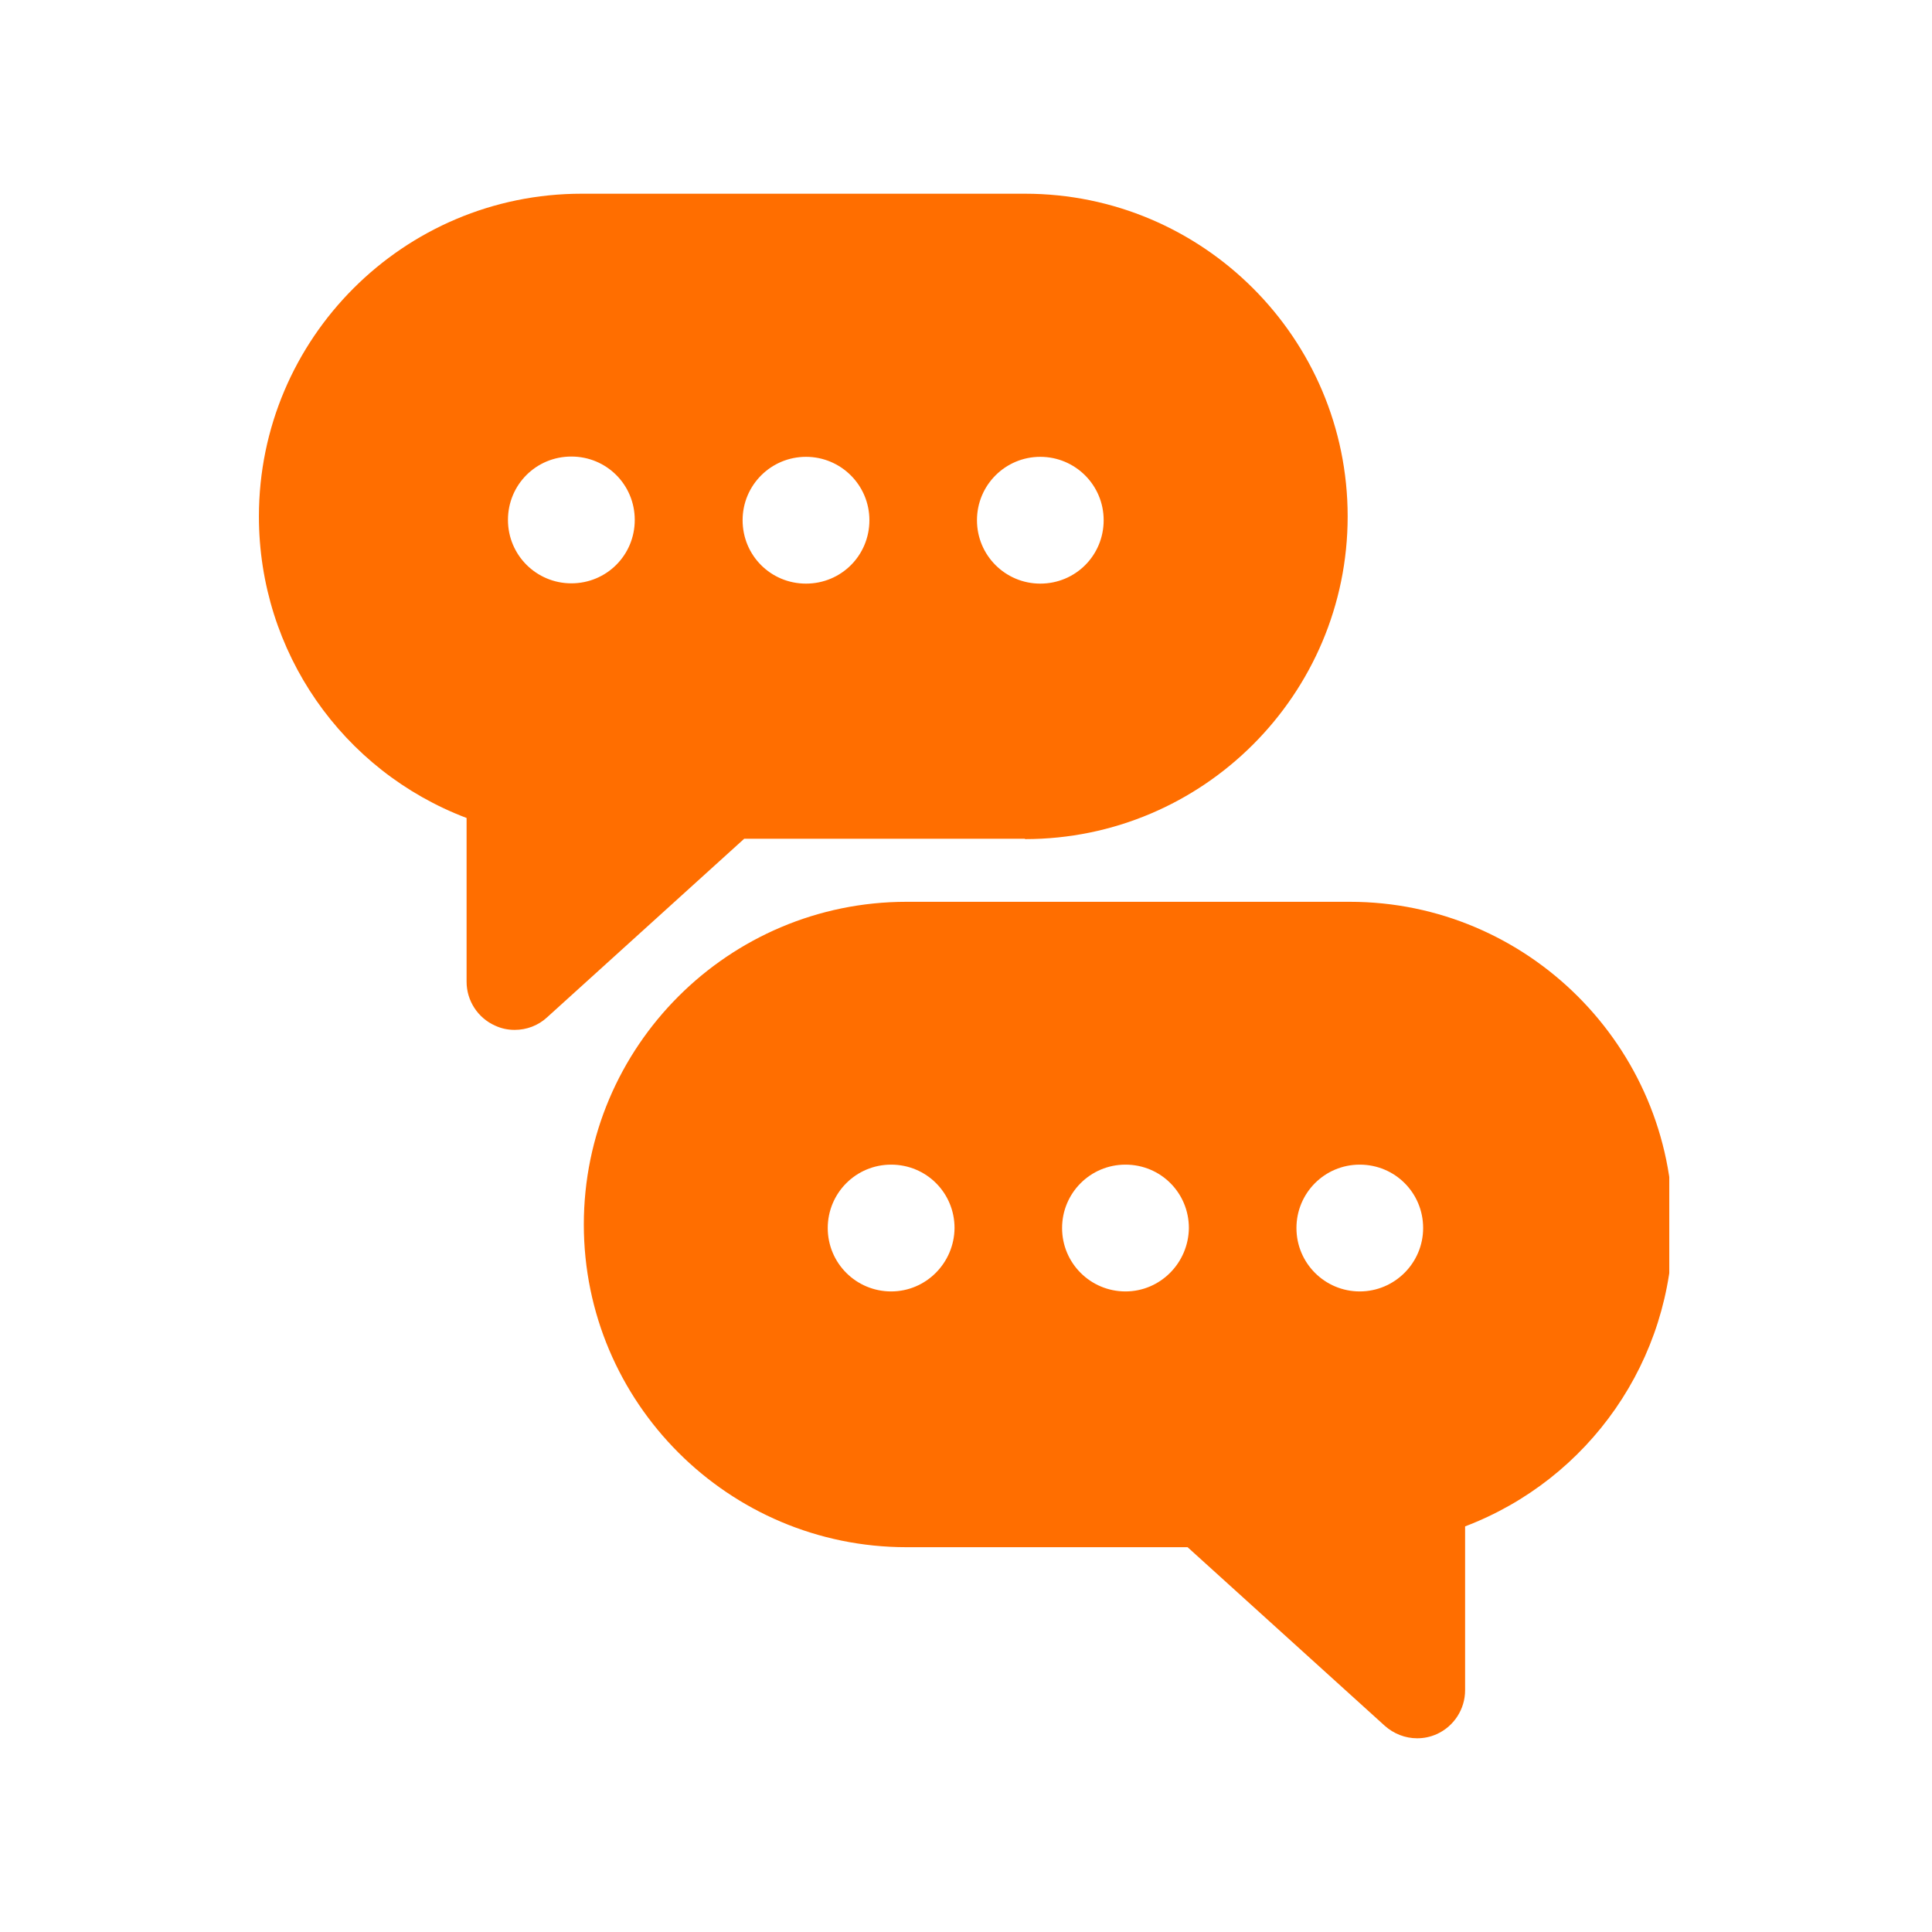
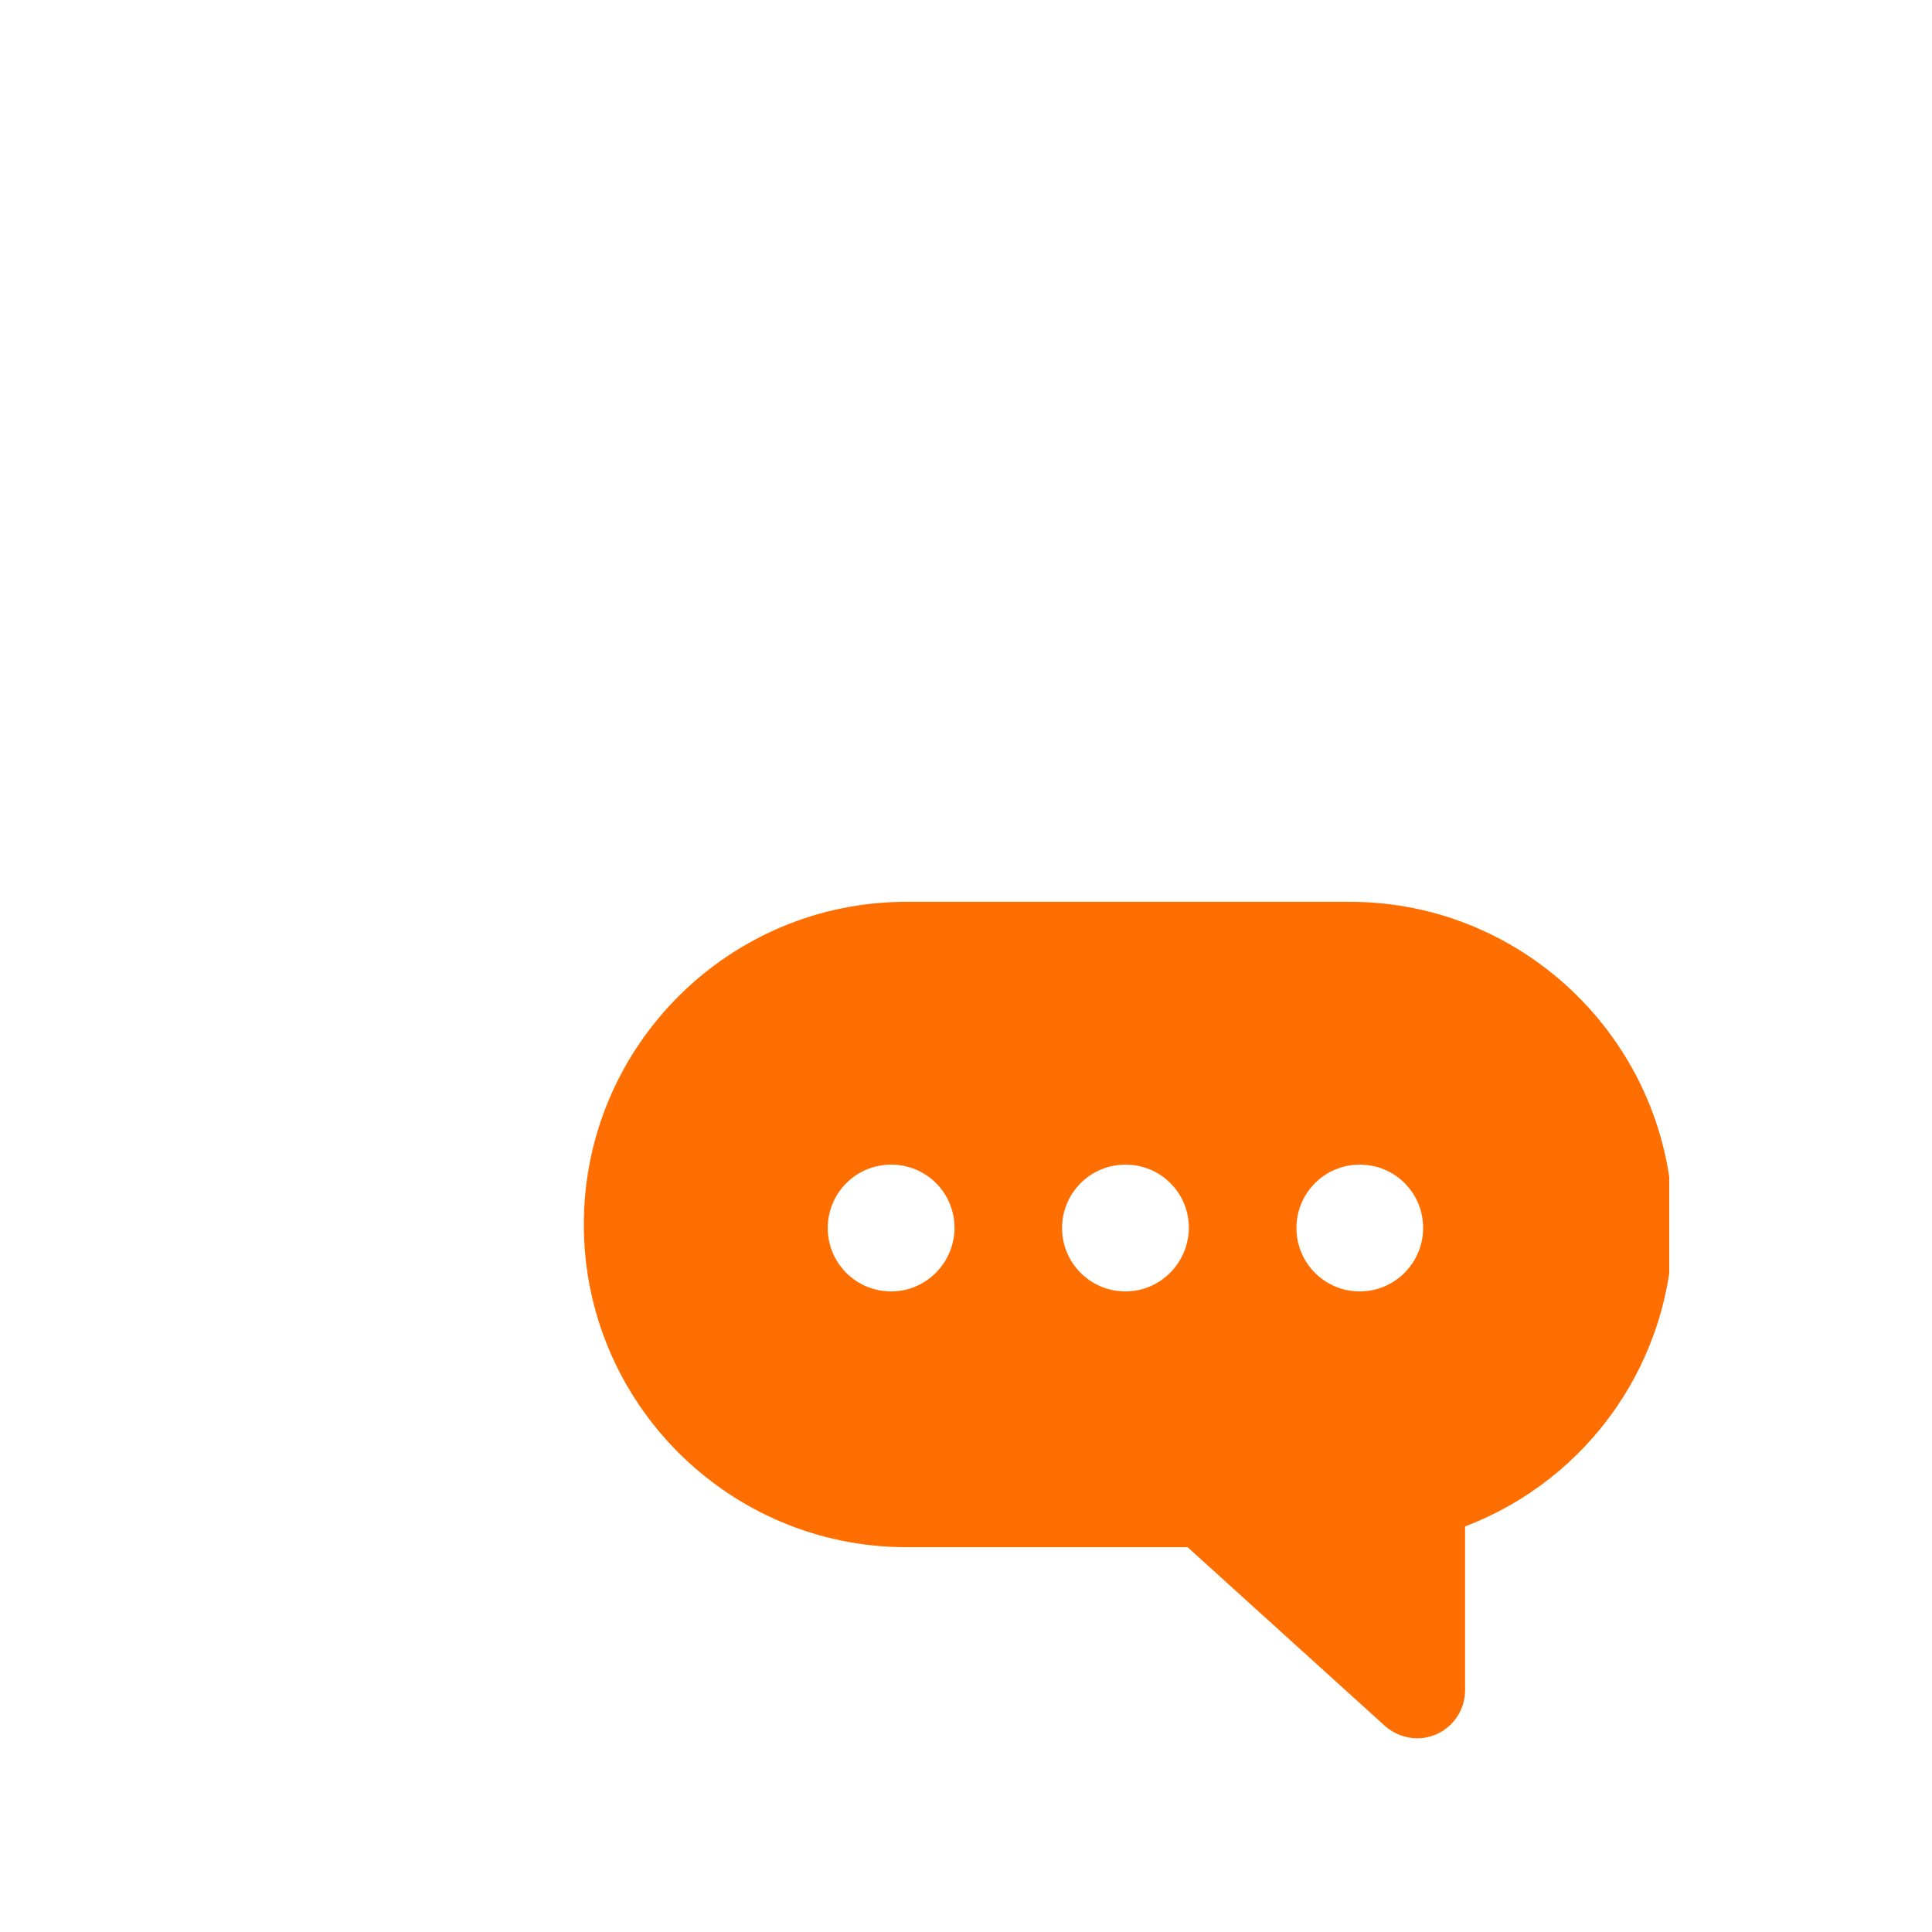
<svg xmlns="http://www.w3.org/2000/svg" width="100" zoomAndPan="magnify" viewBox="0 0 75 75" height="100" preserveAspectRatio="xMidYMid meet" version="1.0">
  <defs>
    <clipPath id="2b4f278f7c">
-       <path d="M 10.051 7.5 L 53 7.5 L 53 40 L 10.051 40 Z M 10.051 7.5 " clip-rule="nonzero" />
-     </clipPath>
+       </clipPath>
    <clipPath id="80a154aa70">
      <path d="M 22 35 L 64.801 35 L 64.801 67.5 L 22 67.5 Z M 22 35 " clip-rule="nonzero" />
    </clipPath>
  </defs>
  <g clip-path="url(#2b4f278f7c)">
    <path fill="#ff6e00" d="M 39.789 32.574 C 46.699 32.574 52.316 26.957 52.316 20.047 C 52.316 13.137 46.699 7.52 39.789 7.52 L 22.578 7.52 C 15.668 7.52 10.051 13.137 10.051 20.047 C 10.051 25.305 13.293 29.926 18.113 31.754 L 18.113 38.113 C 18.113 38.848 18.551 39.52 19.223 39.816 C 19.469 39.93 19.719 39.98 19.98 39.98 C 20.438 39.98 20.887 39.816 21.234 39.496 L 28.891 32.559 L 39.789 32.559 Z M 40.383 17.734 C 41.738 17.734 42.844 18.828 42.844 20.195 C 42.844 21.562 41.75 22.656 40.383 22.656 C 39.031 22.656 37.926 21.562 37.926 20.195 C 37.926 18.828 39.031 17.734 40.383 17.734 Z M 22.18 22.645 C 20.824 22.645 19.719 21.551 19.719 20.184 C 19.719 18.816 20.812 17.723 22.18 17.723 C 23.547 17.723 24.641 18.816 24.641 20.184 C 24.641 21.551 23.547 22.645 22.18 22.645 Z M 31.289 17.734 C 32.641 17.734 33.75 18.828 33.75 20.195 C 33.75 21.562 32.656 22.656 31.289 22.656 C 29.922 22.656 28.828 21.562 28.828 20.195 C 28.828 18.828 29.934 17.734 31.289 17.734 Z M 31.289 17.734 " fill-opacity="1" fill-rule="nonzero" />
  </g>
  <g clip-path="url(#80a154aa70)">
    <path fill="#ff6e00" d="M 52.402 35.008 L 35.191 35.008 C 28.281 35.008 22.664 40.625 22.664 47.535 C 22.664 54.445 28.281 60.062 35.191 60.062 L 46.102 60.062 L 53.758 66.996 C 54.105 67.305 54.551 67.48 55.012 67.48 C 55.273 67.48 55.52 67.43 55.77 67.32 C 56.441 67.02 56.875 66.348 56.875 65.617 L 56.875 59.254 C 61.684 57.426 64.941 52.805 64.941 47.547 C 64.93 40.625 59.297 35.008 52.402 35.008 Z M 34.594 50.133 C 33.238 50.133 32.133 49.039 32.133 47.672 C 32.133 46.316 33.227 45.211 34.594 45.211 C 35.961 45.211 37.055 46.305 37.055 47.672 C 37.043 49.027 35.949 50.133 34.594 50.133 Z M 43.691 50.133 C 42.336 50.133 41.23 49.039 41.23 47.672 C 41.23 46.316 42.324 45.211 43.691 45.211 C 45.059 45.211 46.152 46.305 46.152 47.672 C 46.137 49.027 45.043 50.133 43.691 50.133 Z M 52.785 50.133 C 51.434 50.133 50.328 49.039 50.328 47.672 C 50.328 46.316 51.418 45.211 52.785 45.211 C 54.152 45.211 55.246 46.305 55.246 47.672 C 55.246 49.027 54.141 50.133 52.785 50.133 Z M 52.785 50.133 " fill-opacity="1" fill-rule="nonzero" />
  </g>
</svg>